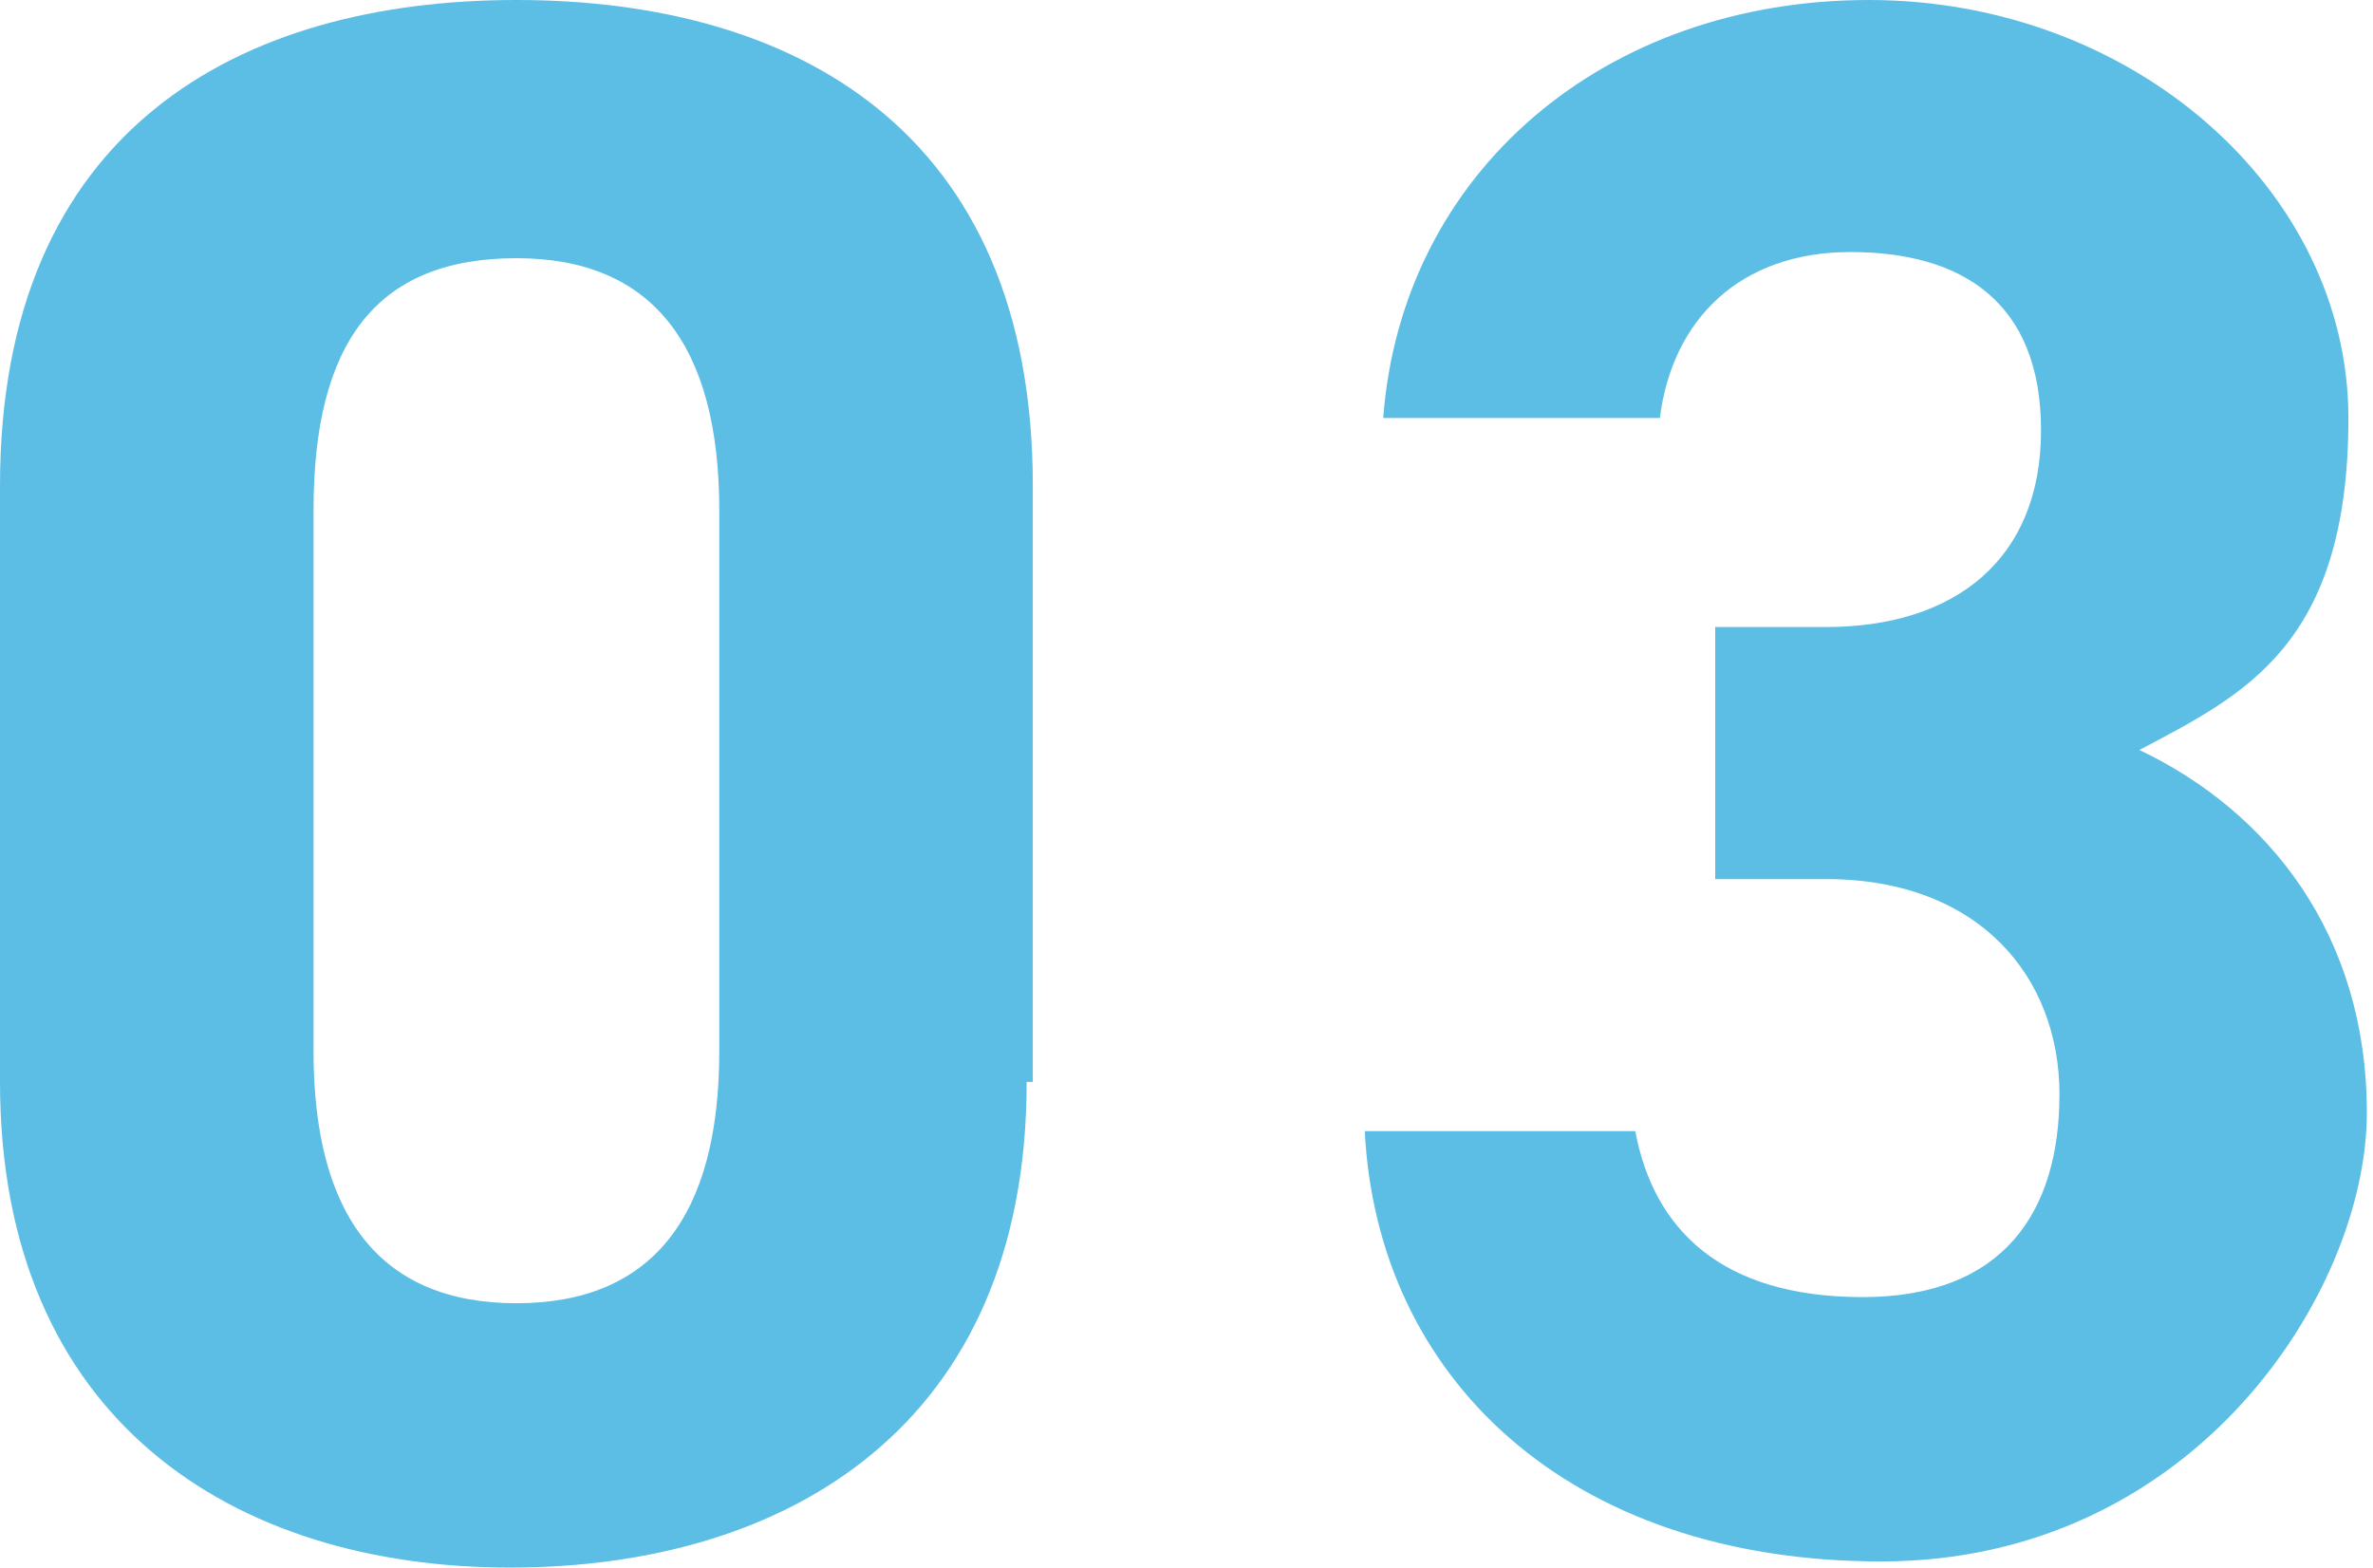
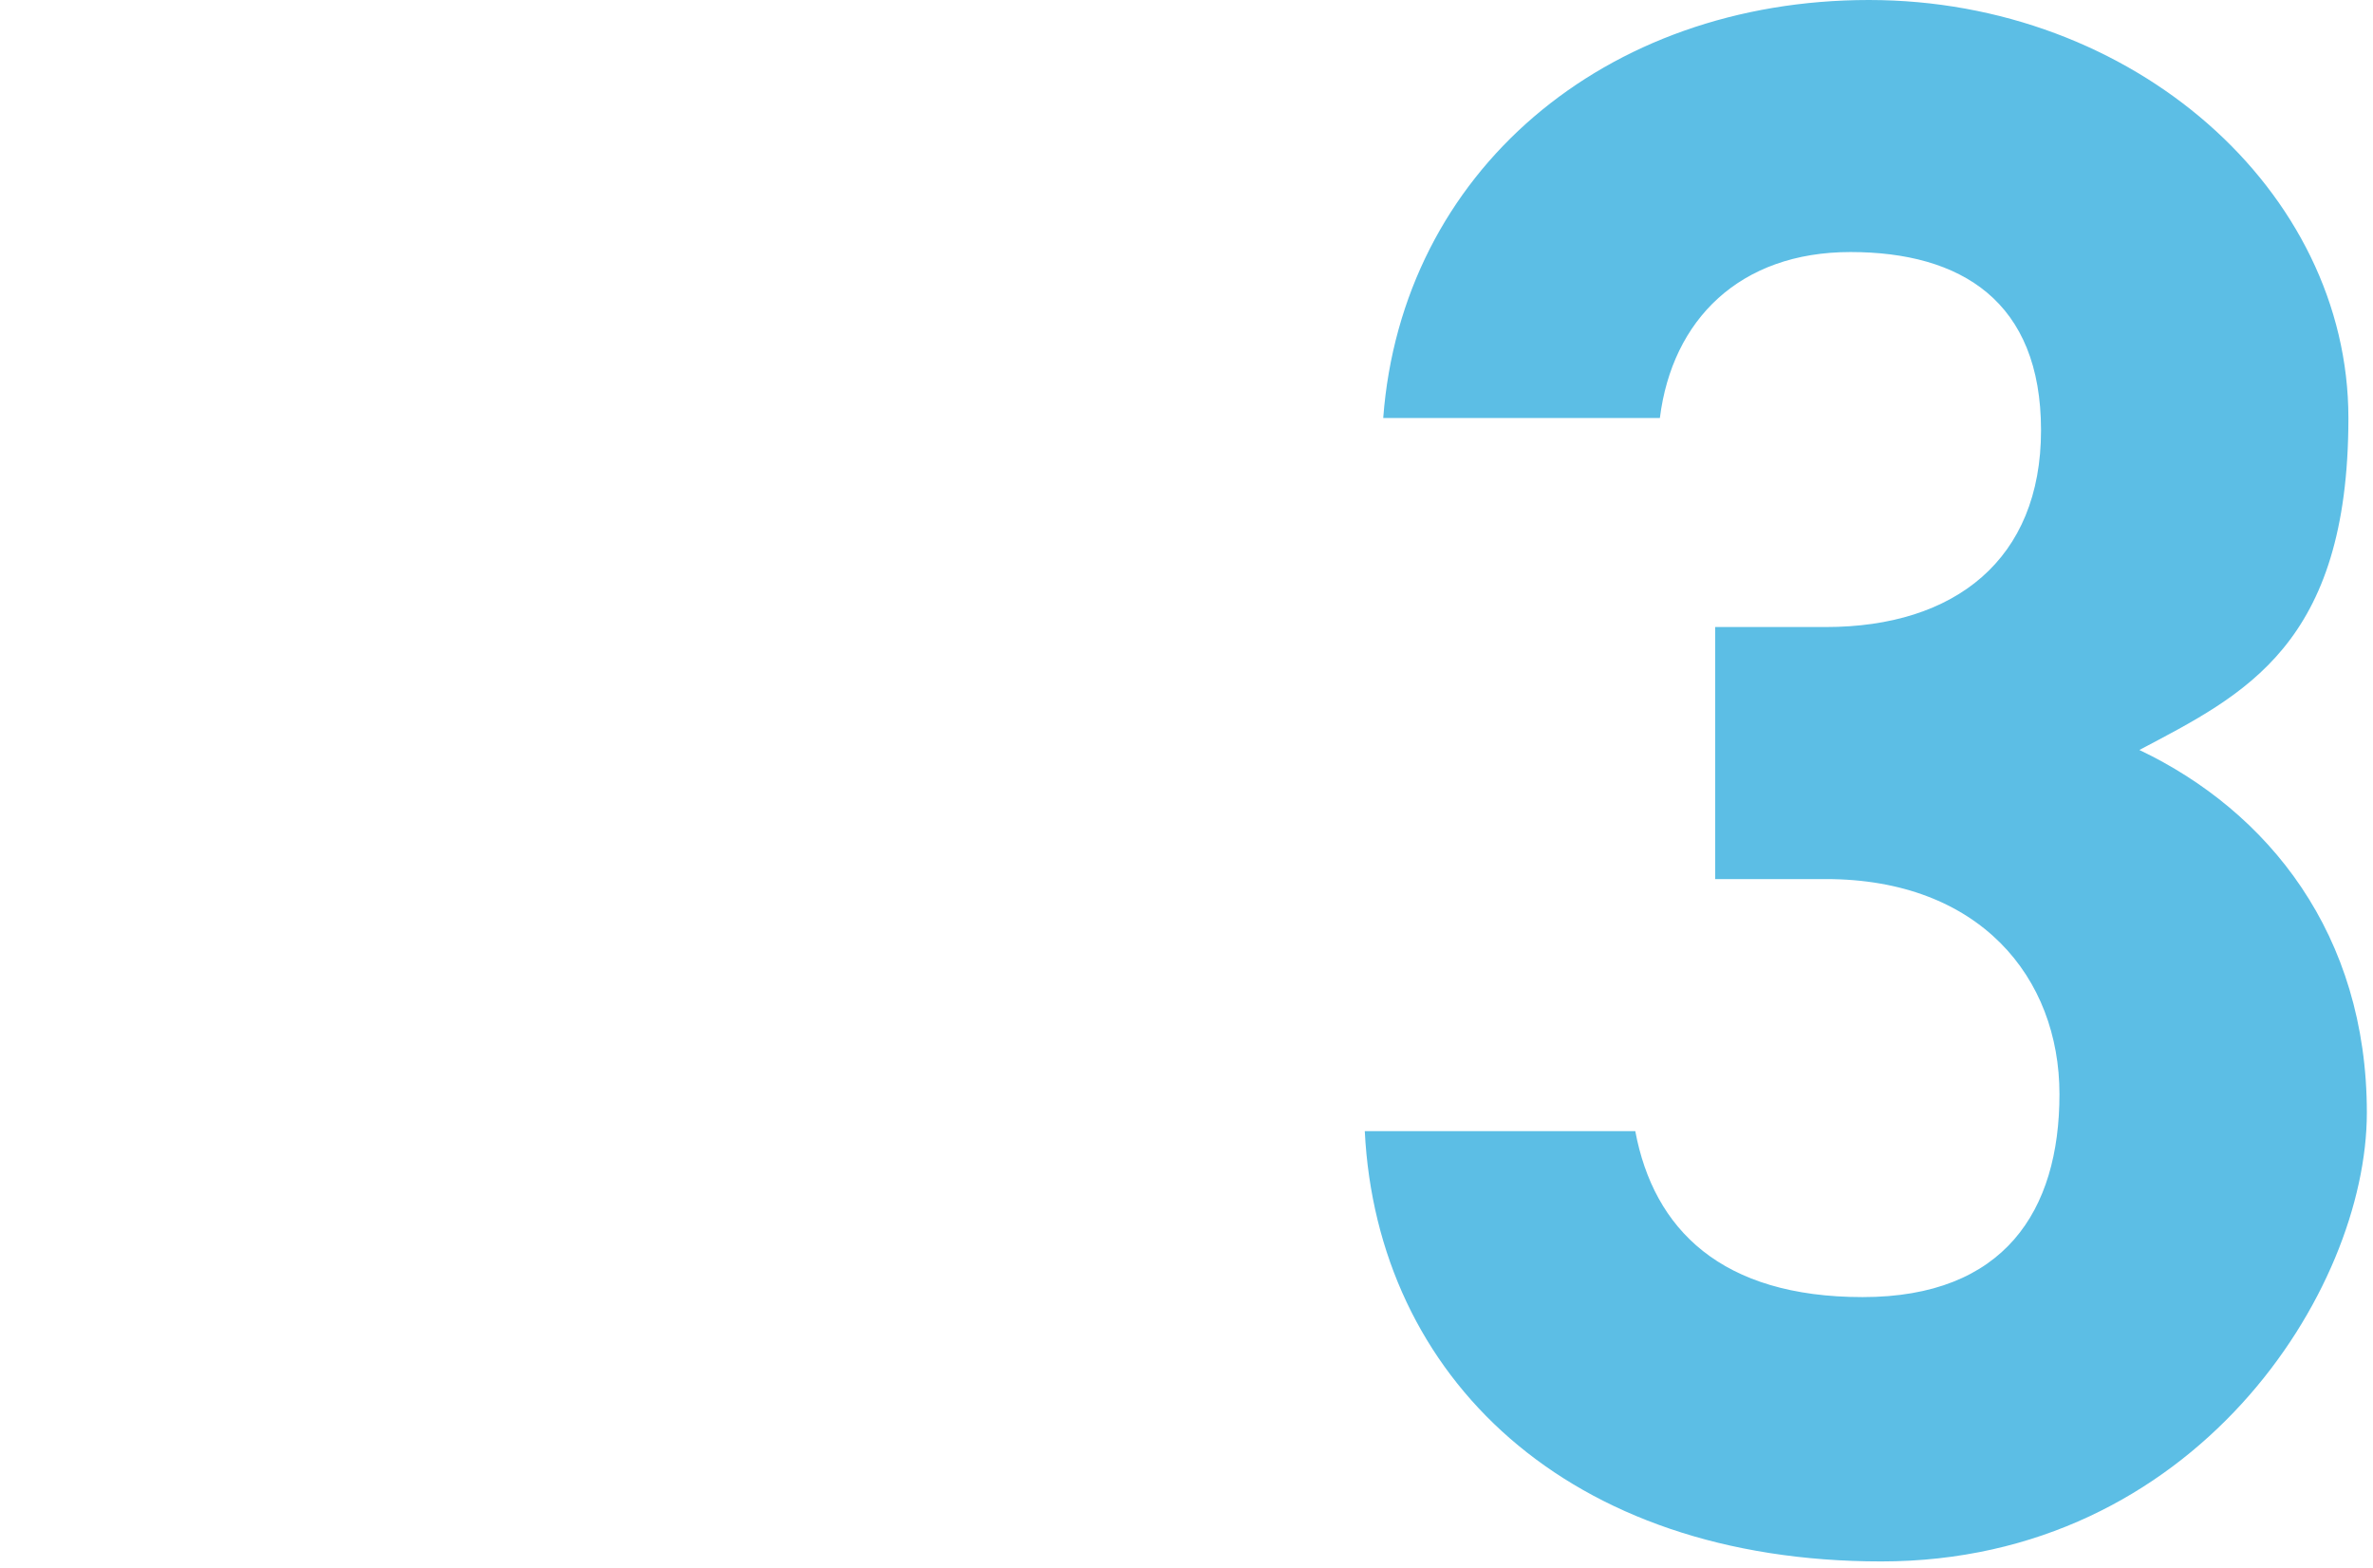
<svg xmlns="http://www.w3.org/2000/svg" id="b" version="1.1" viewBox="0 0 38.6 25.5">
  <defs>
    <style>
      .st0 {
        fill: #5cbee5;
      }
    </style>
  </defs>
  <g id="c">
    <g>
-       <path class="st0" d="M16.7,17.6c0,5.6-3.9,7.9-8.4,7.9S0,23.1,0,17.6V7.9C0,2.1,3.9,0,8.4,0s8.4,2.1,8.4,7.9c0,0,0,9.7,0,9.7ZM8.4,4.2c-2.3,0-3.3,1.4-3.3,4.1v8.8c0,2.7,1.1,4.1,3.3,4.1s3.3-1.4,3.3-4.1v-8.8c0-2.7-1.1-4.1-3.3-4.1Z" />
      <path class="st0" d="M27.9,10.2h1.8c2.1,0,3.5-1.1,3.5-3.2s-1.3-2.9-3.1-2.9-2.9,1.1-3.1,2.7h-4.5C22.8,2.8,26.1,0,30.4,0s7.8,3.1,7.8,6.8-1.7,4.5-3.4,5.4c2.1,1,3.7,3,3.7,5.9s-2.8,7.3-7.9,7.3-8.2-3-8.4-7h4.4c.3,1.6,1.4,2.7,3.7,2.7s3.2-1.4,3.2-3.3-1.3-3.5-3.8-3.5h-1.8v-4.2h0Z" />
    </g>
  </g>
</svg>